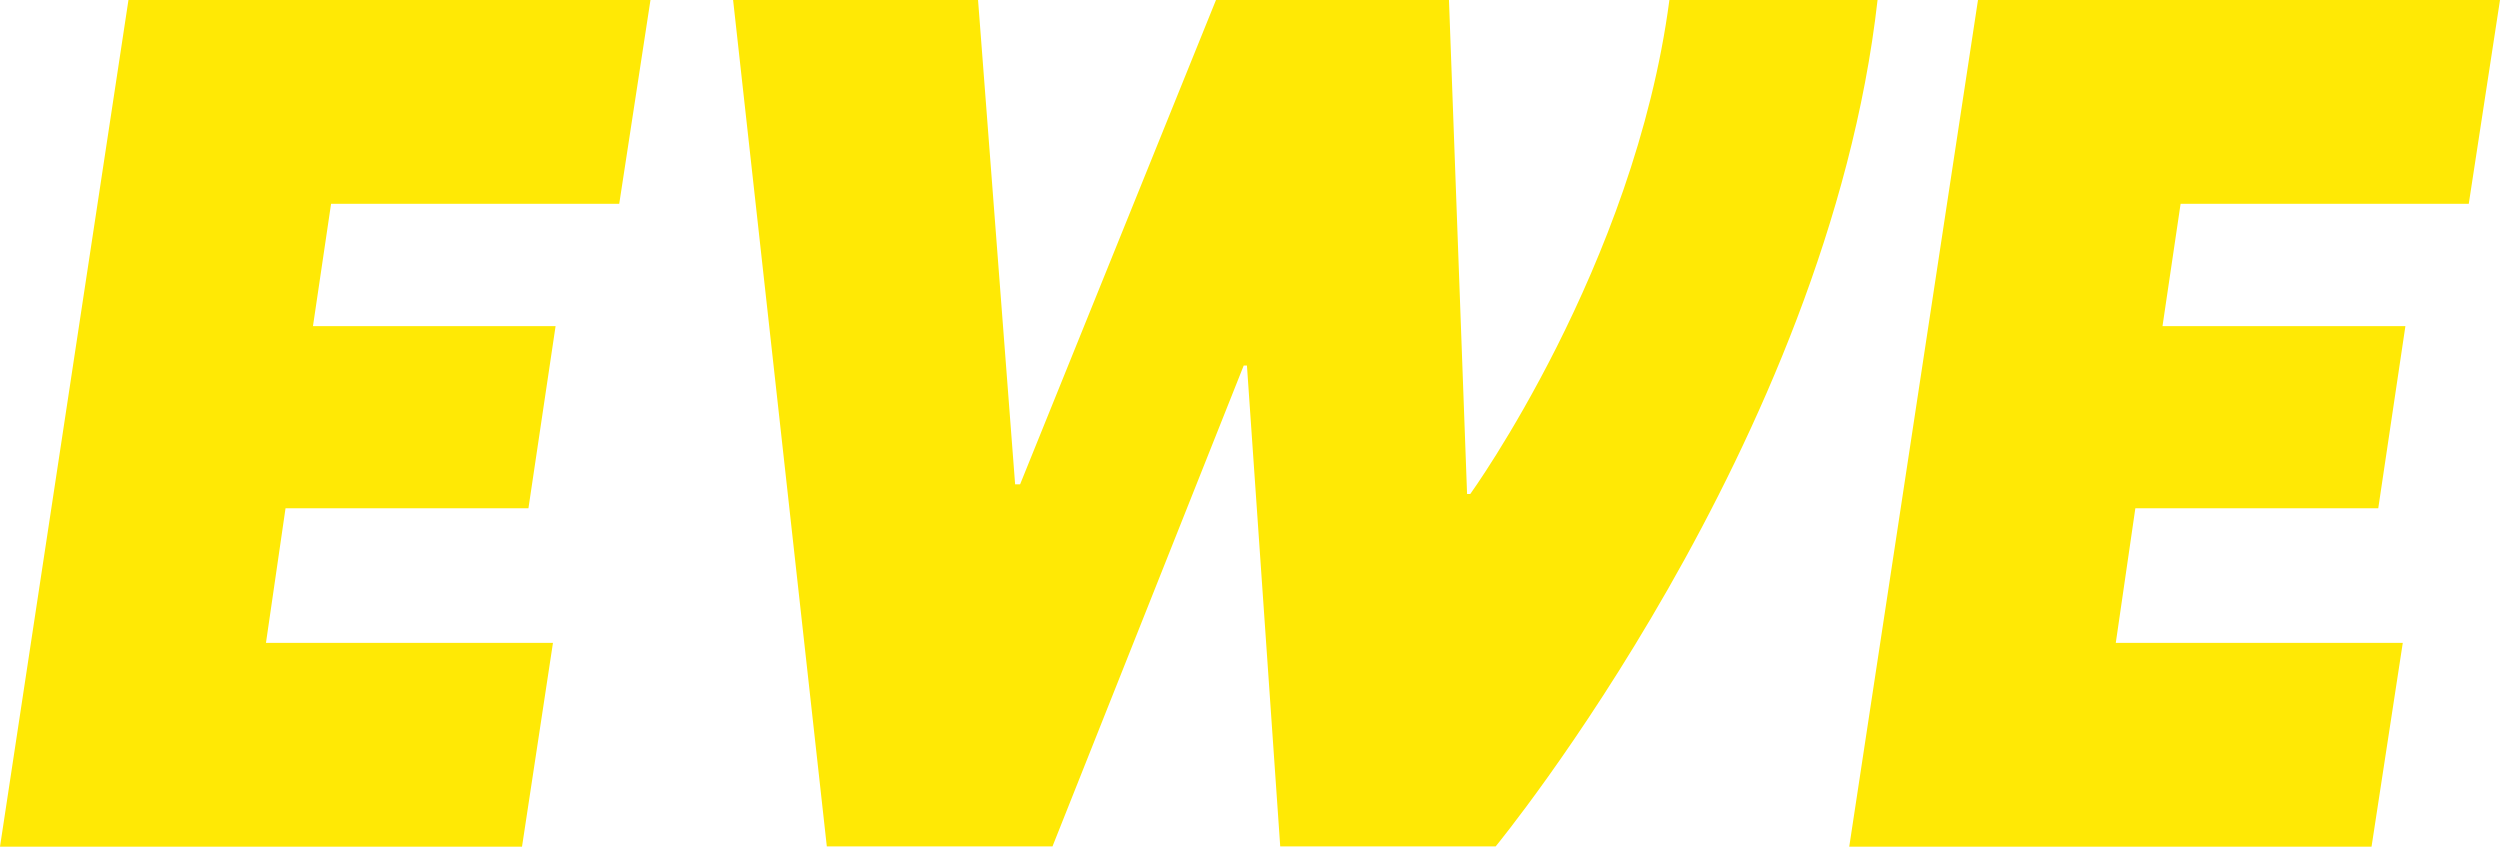
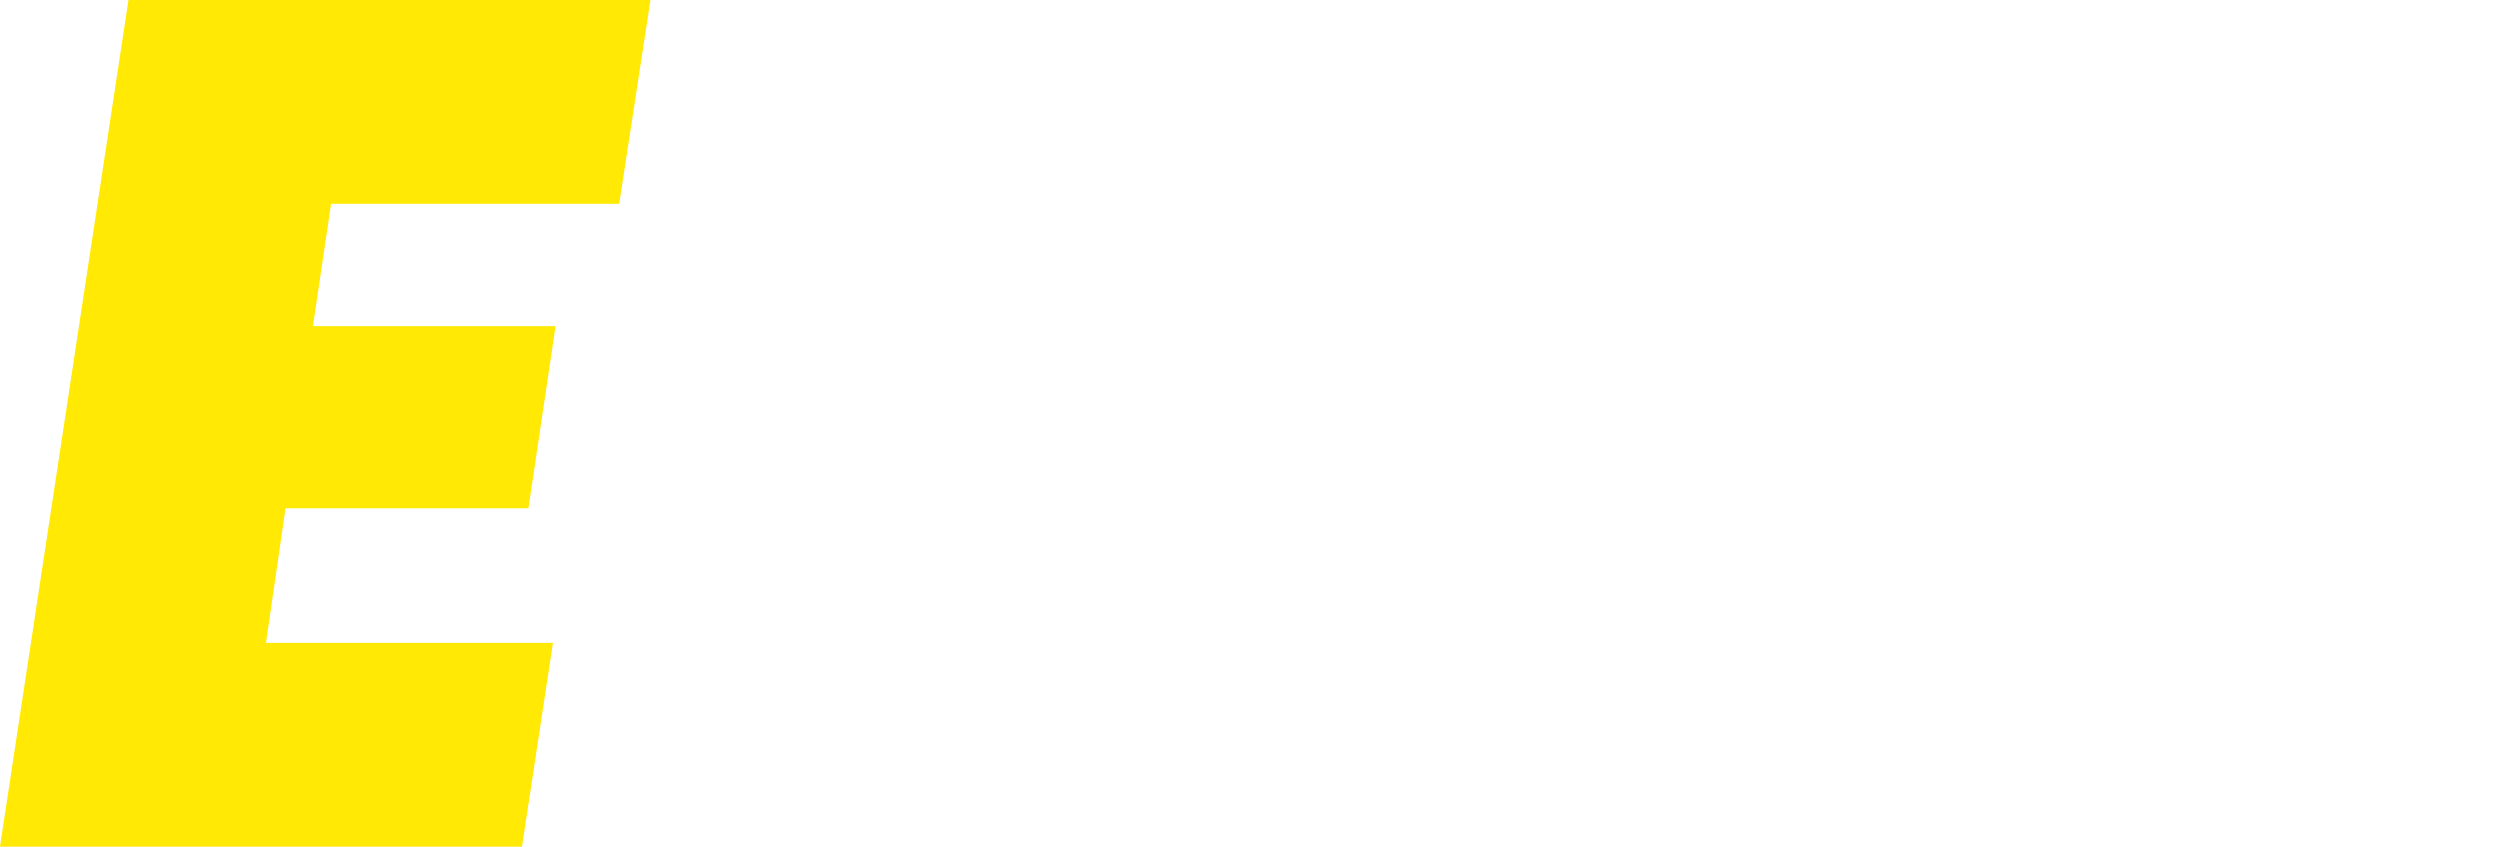
<svg xmlns="http://www.w3.org/2000/svg" version="1.1" id="Ebene_1" x="0px" y="0px" width="85.63px" height="29px" viewBox="0 0 85.63 29" enable-background="new 0 0 85.63 29" xml:space="preserve">
  <g id="Gruppe_2651" transform="translate(0 0)">
    <path id="Pfad_4586" fill="#FFE905" d="M4.4,0h17.88l-1.07,6.98h-9.87l-0.62,4.19h8.31l-0.93,6.24H9.78l-0.67,4.61h9.83L17.88,29H0   L4.4,0z" />
-     <path id="Pfad_4587" fill="#FFE905" d="M25.11,0h8.39l1.27,16.59h0.17L41.65,0h7.98l0.62,16.92h0.11c0,0,5.62-7.79,6.82-16.92h7.13   C62.6,15.16,51.23,28.99,51.23,28.99h-7.38l-1.14-16.47H42.6l-6.55,16.47h-7.73L25.11,0z" />
-     <path id="Pfad_4588" fill="#FFE905" d="M67.75,0h17.88l-1.07,6.98h-9.87l-0.62,4.19h8.32l-0.93,6.24h-8.32l-0.67,4.61h9.83   L81.23,29H63.34L67.75,0z" />
  </g>
</svg>